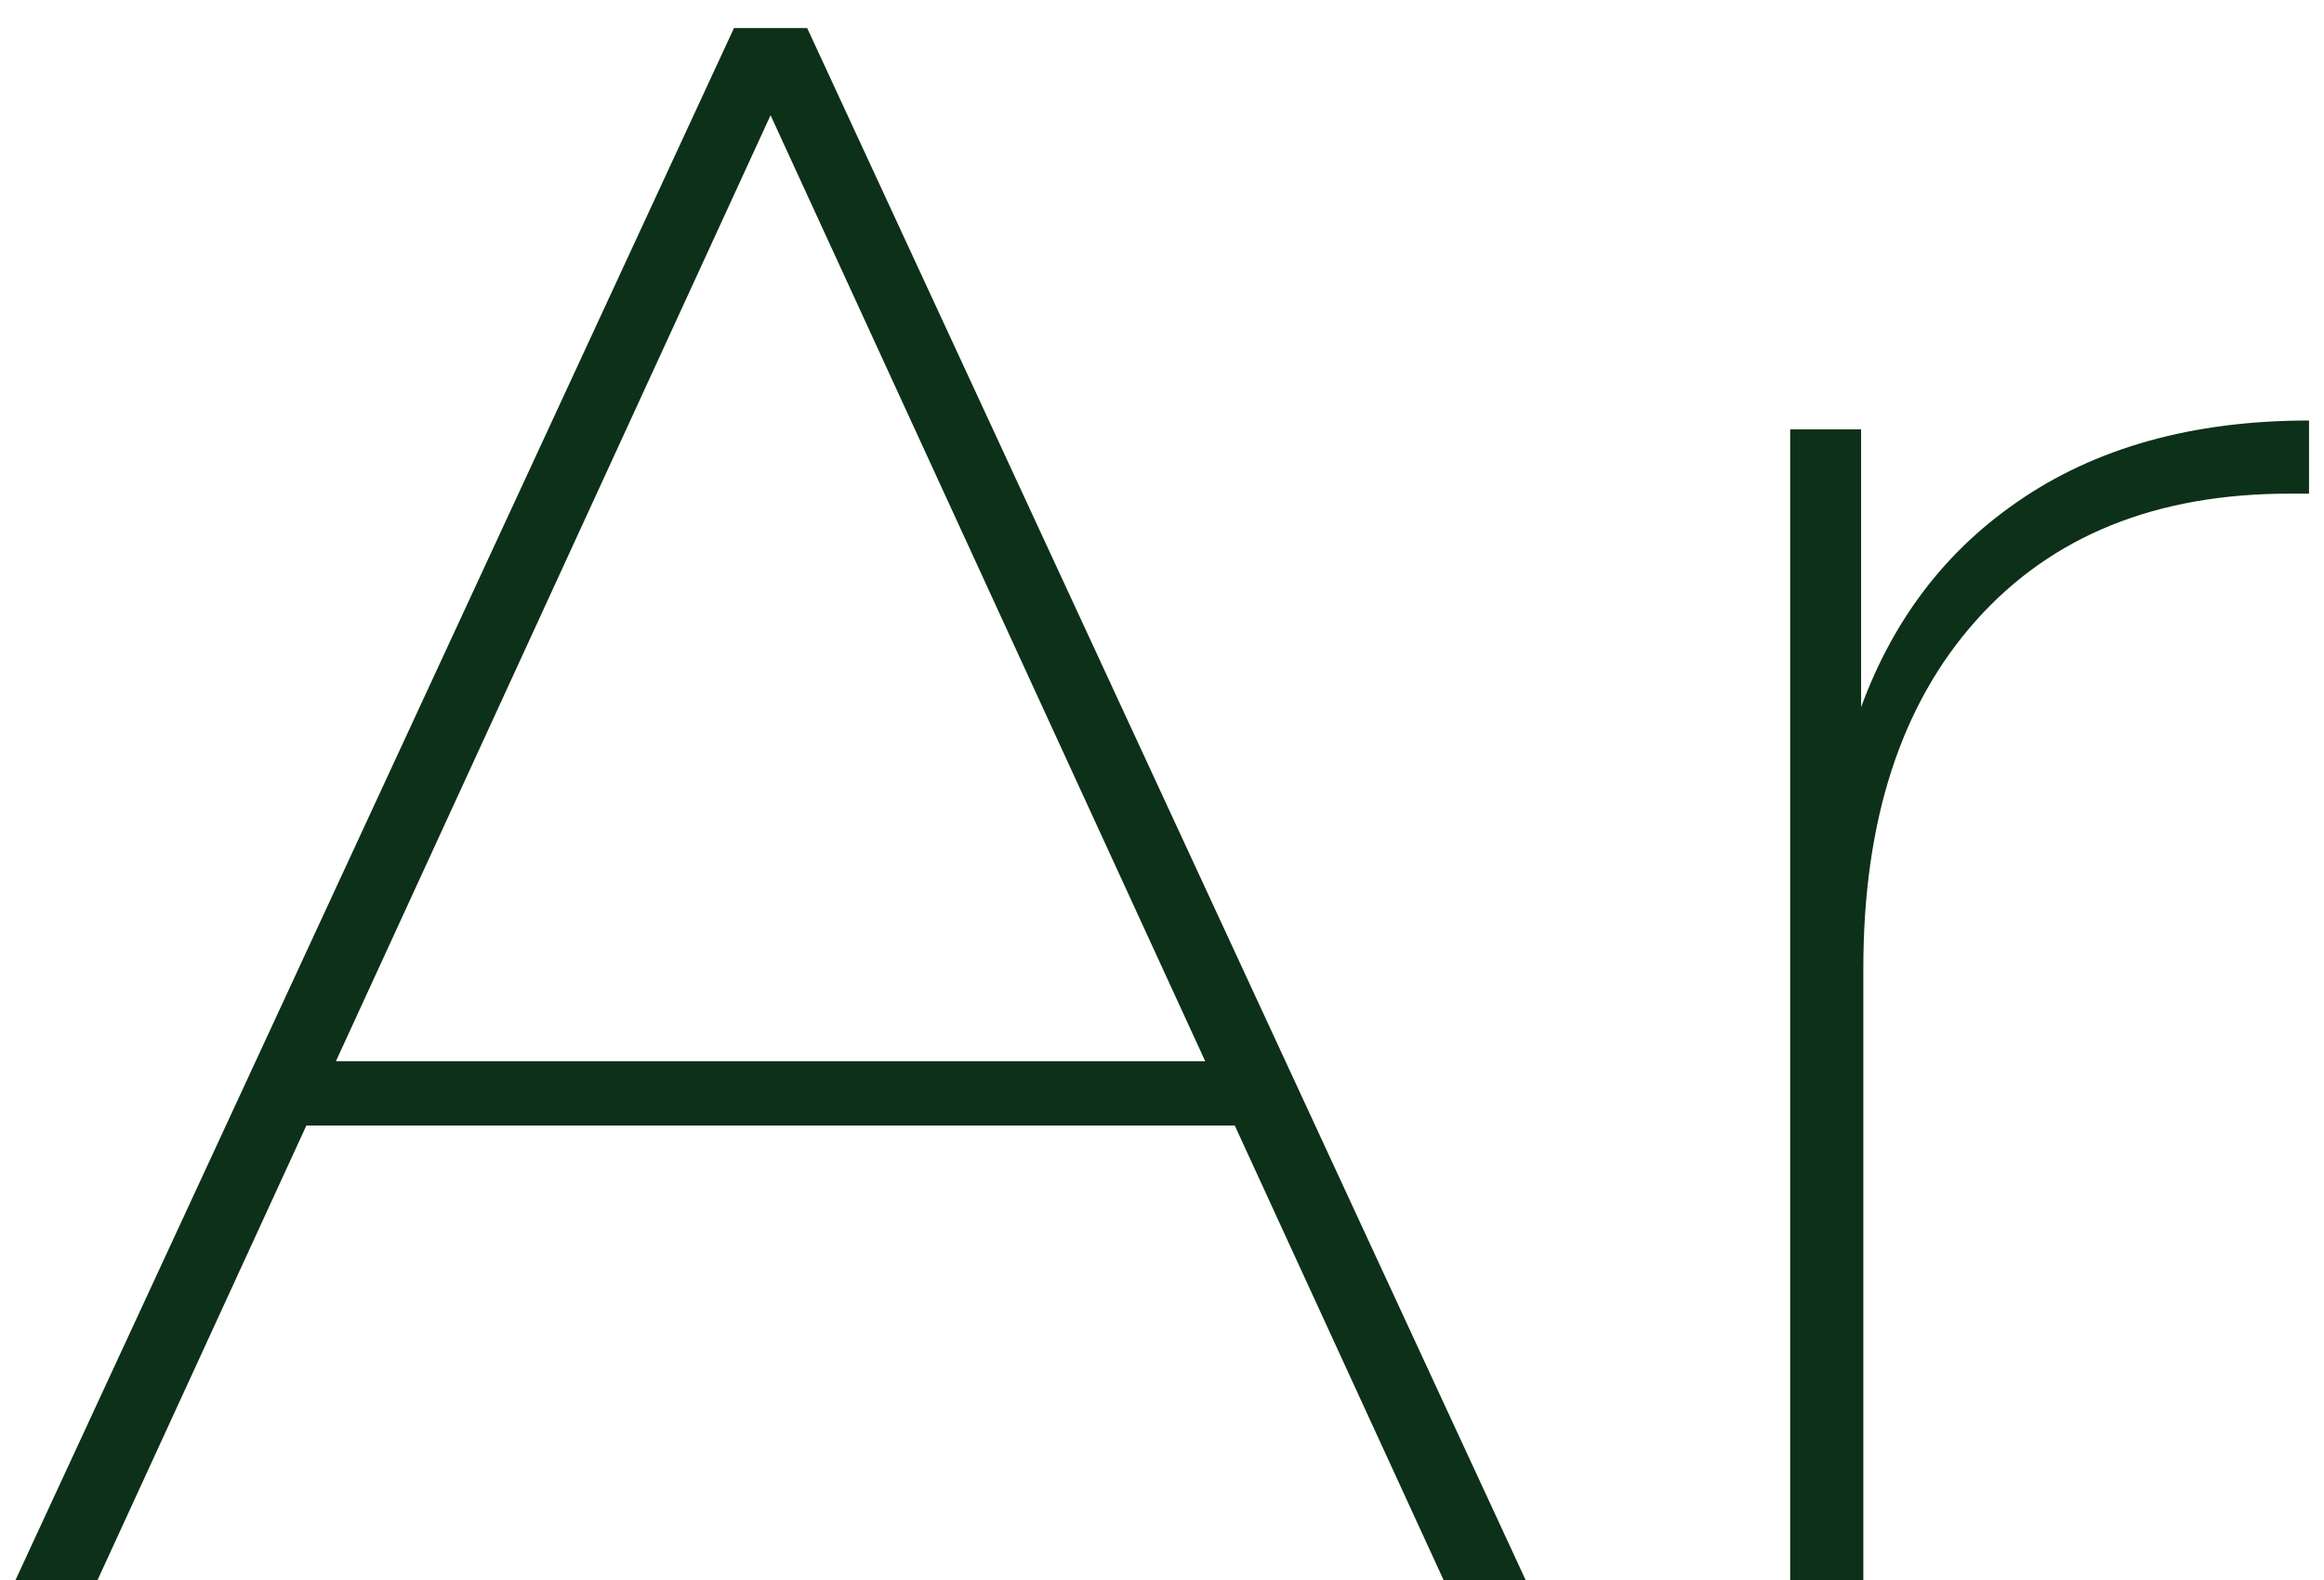
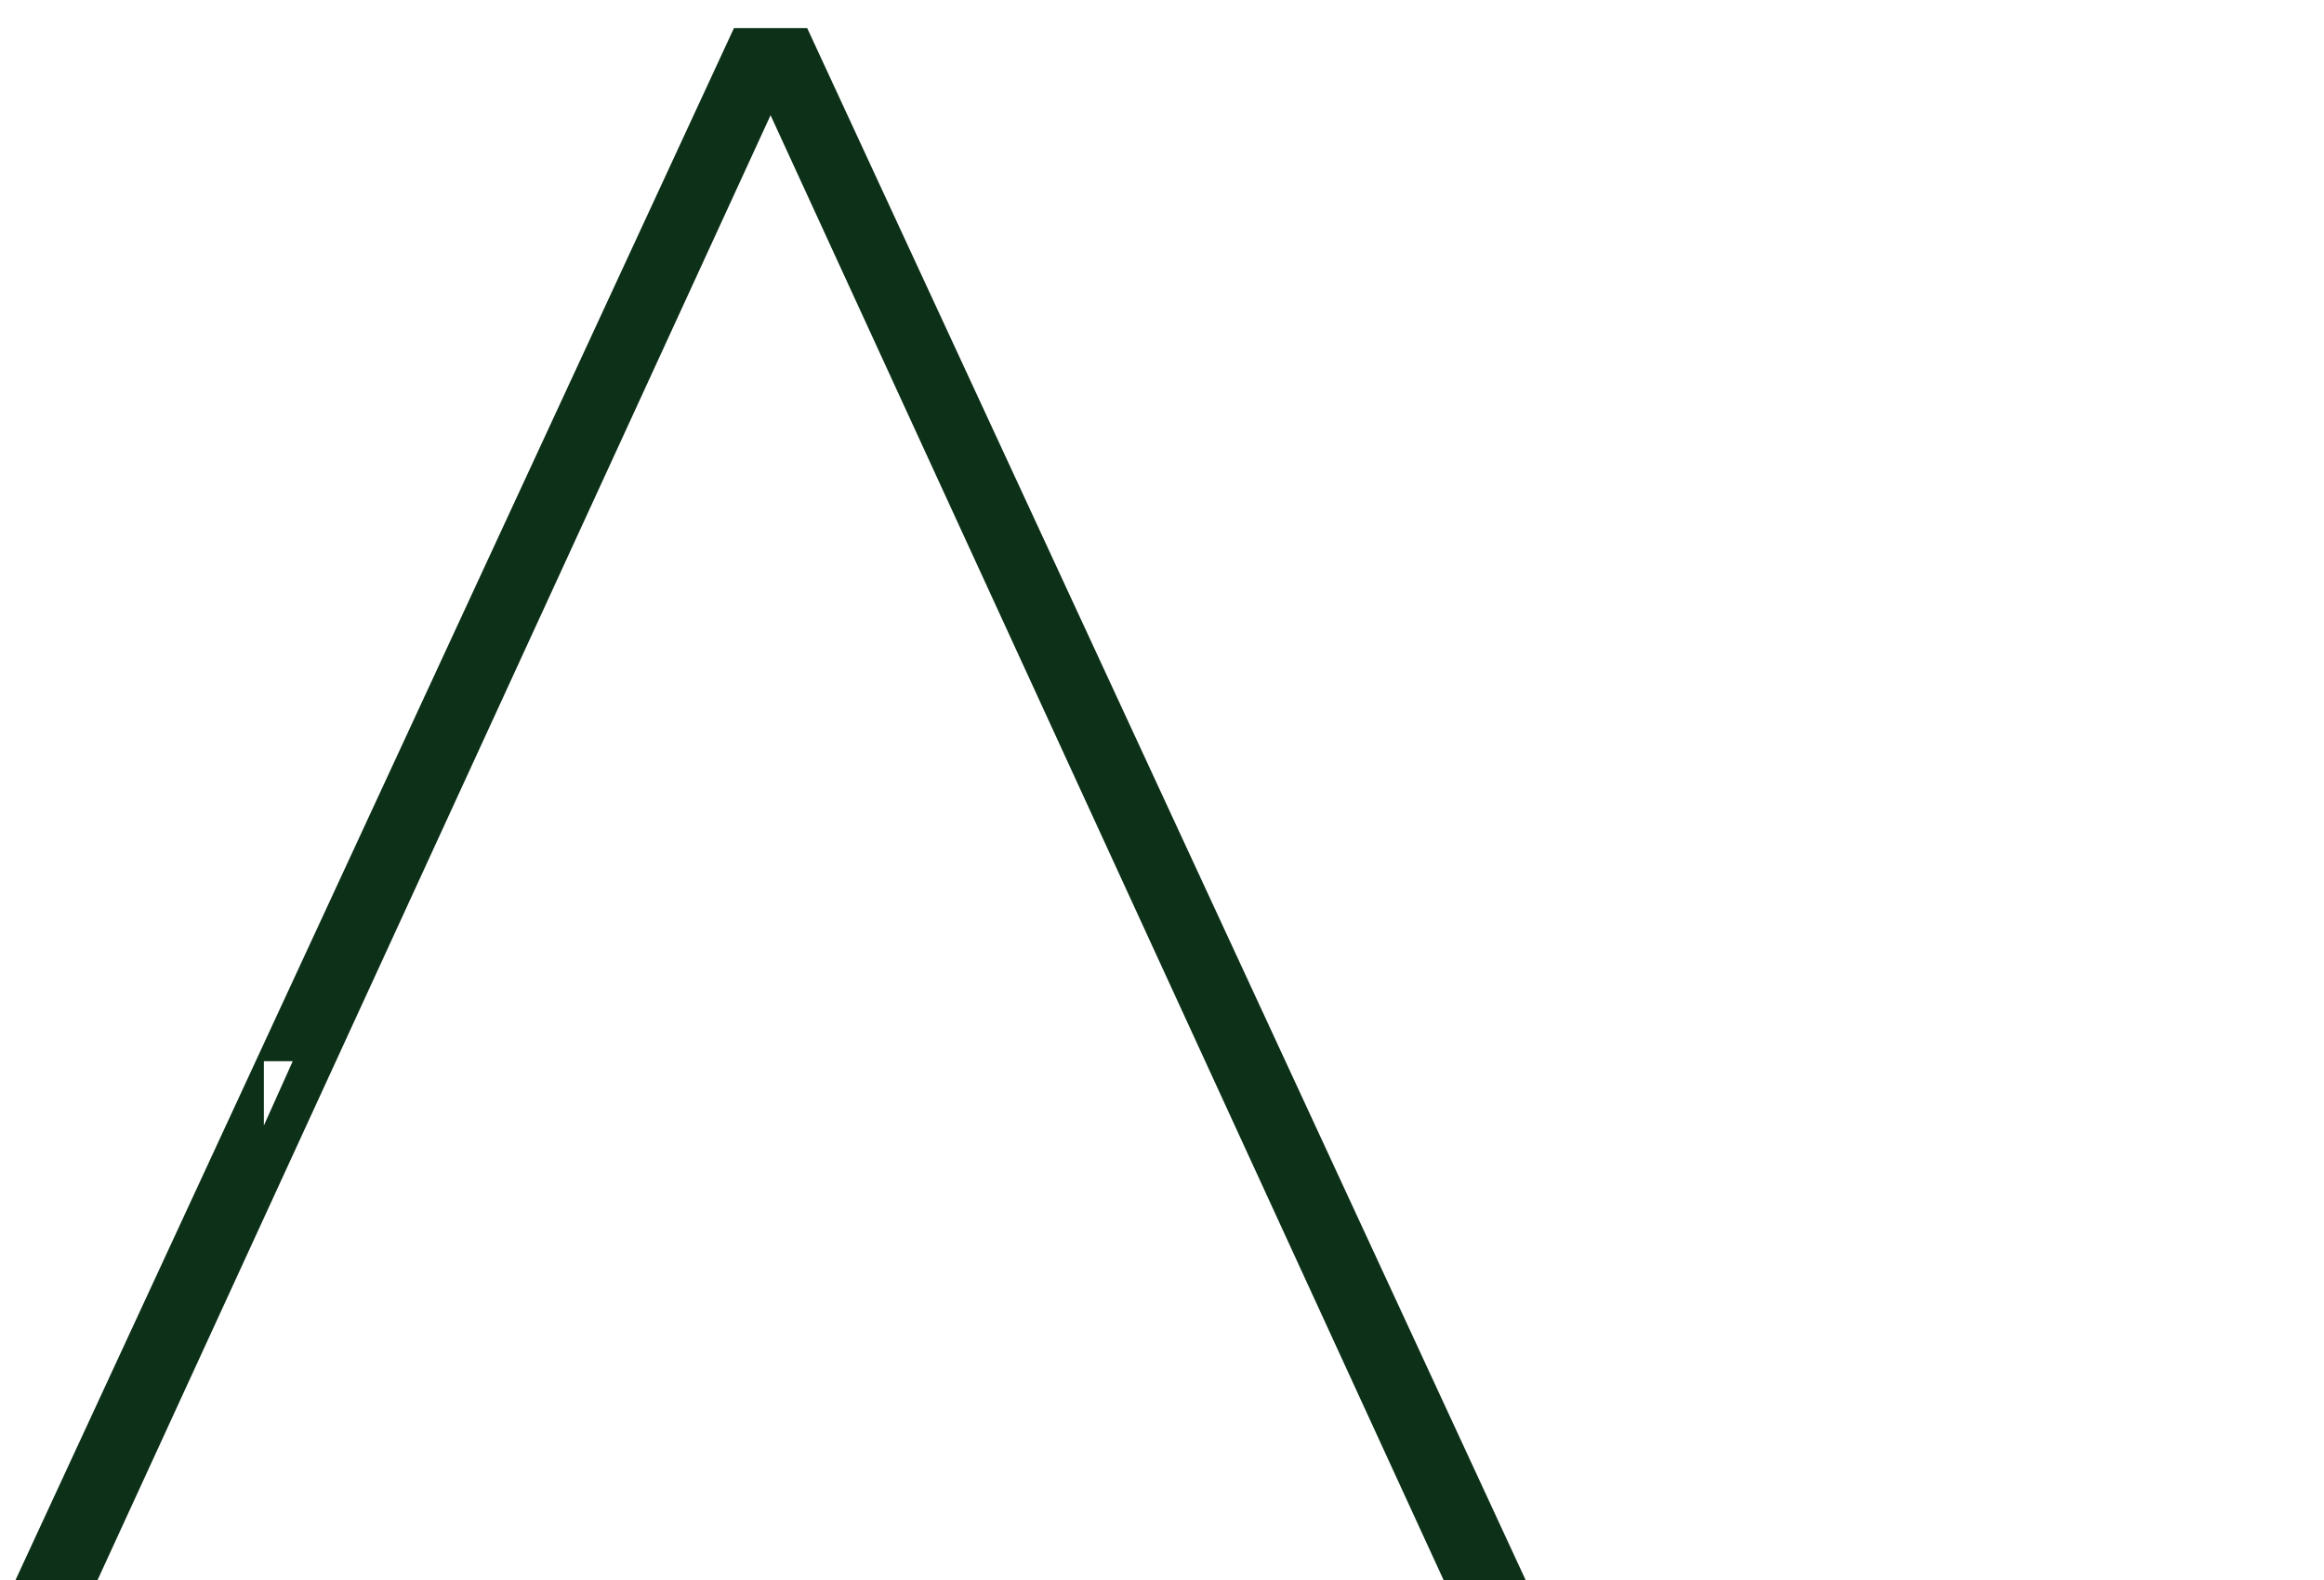
<svg xmlns="http://www.w3.org/2000/svg" width="50" height="34" viewBox="0 0 50 34" fill="none">
-   <path d="M38.515 34V9.24H40.041V16.062L39.898 15.633C40.566 13.565 41.727 11.959 43.381 10.814C45.067 9.637 47.166 9.049 49.678 9.049V10.623C49.615 10.623 49.535 10.623 49.44 10.623C49.376 10.623 49.313 10.623 49.249 10.623C46.386 10.623 44.144 11.53 42.522 13.343C40.9 15.155 40.089 17.652 40.089 20.833V34H38.515Z" fill="#0C3018" />
-   <path d="M0.334 34L15.791 0.604H17.366L32.823 34H31.058L16.221 1.701H16.936L2.099 34H0.334ZM5.677 24.22L6.298 22.836H26.717L27.337 24.22H5.677Z" fill="#0C3018" />
+   <path d="M0.334 34L15.791 0.604H17.366L32.823 34H31.058L16.221 1.701H16.936L2.099 34H0.334ZM5.677 24.22L6.298 22.836H26.717H5.677Z" fill="#0C3018" />
</svg>